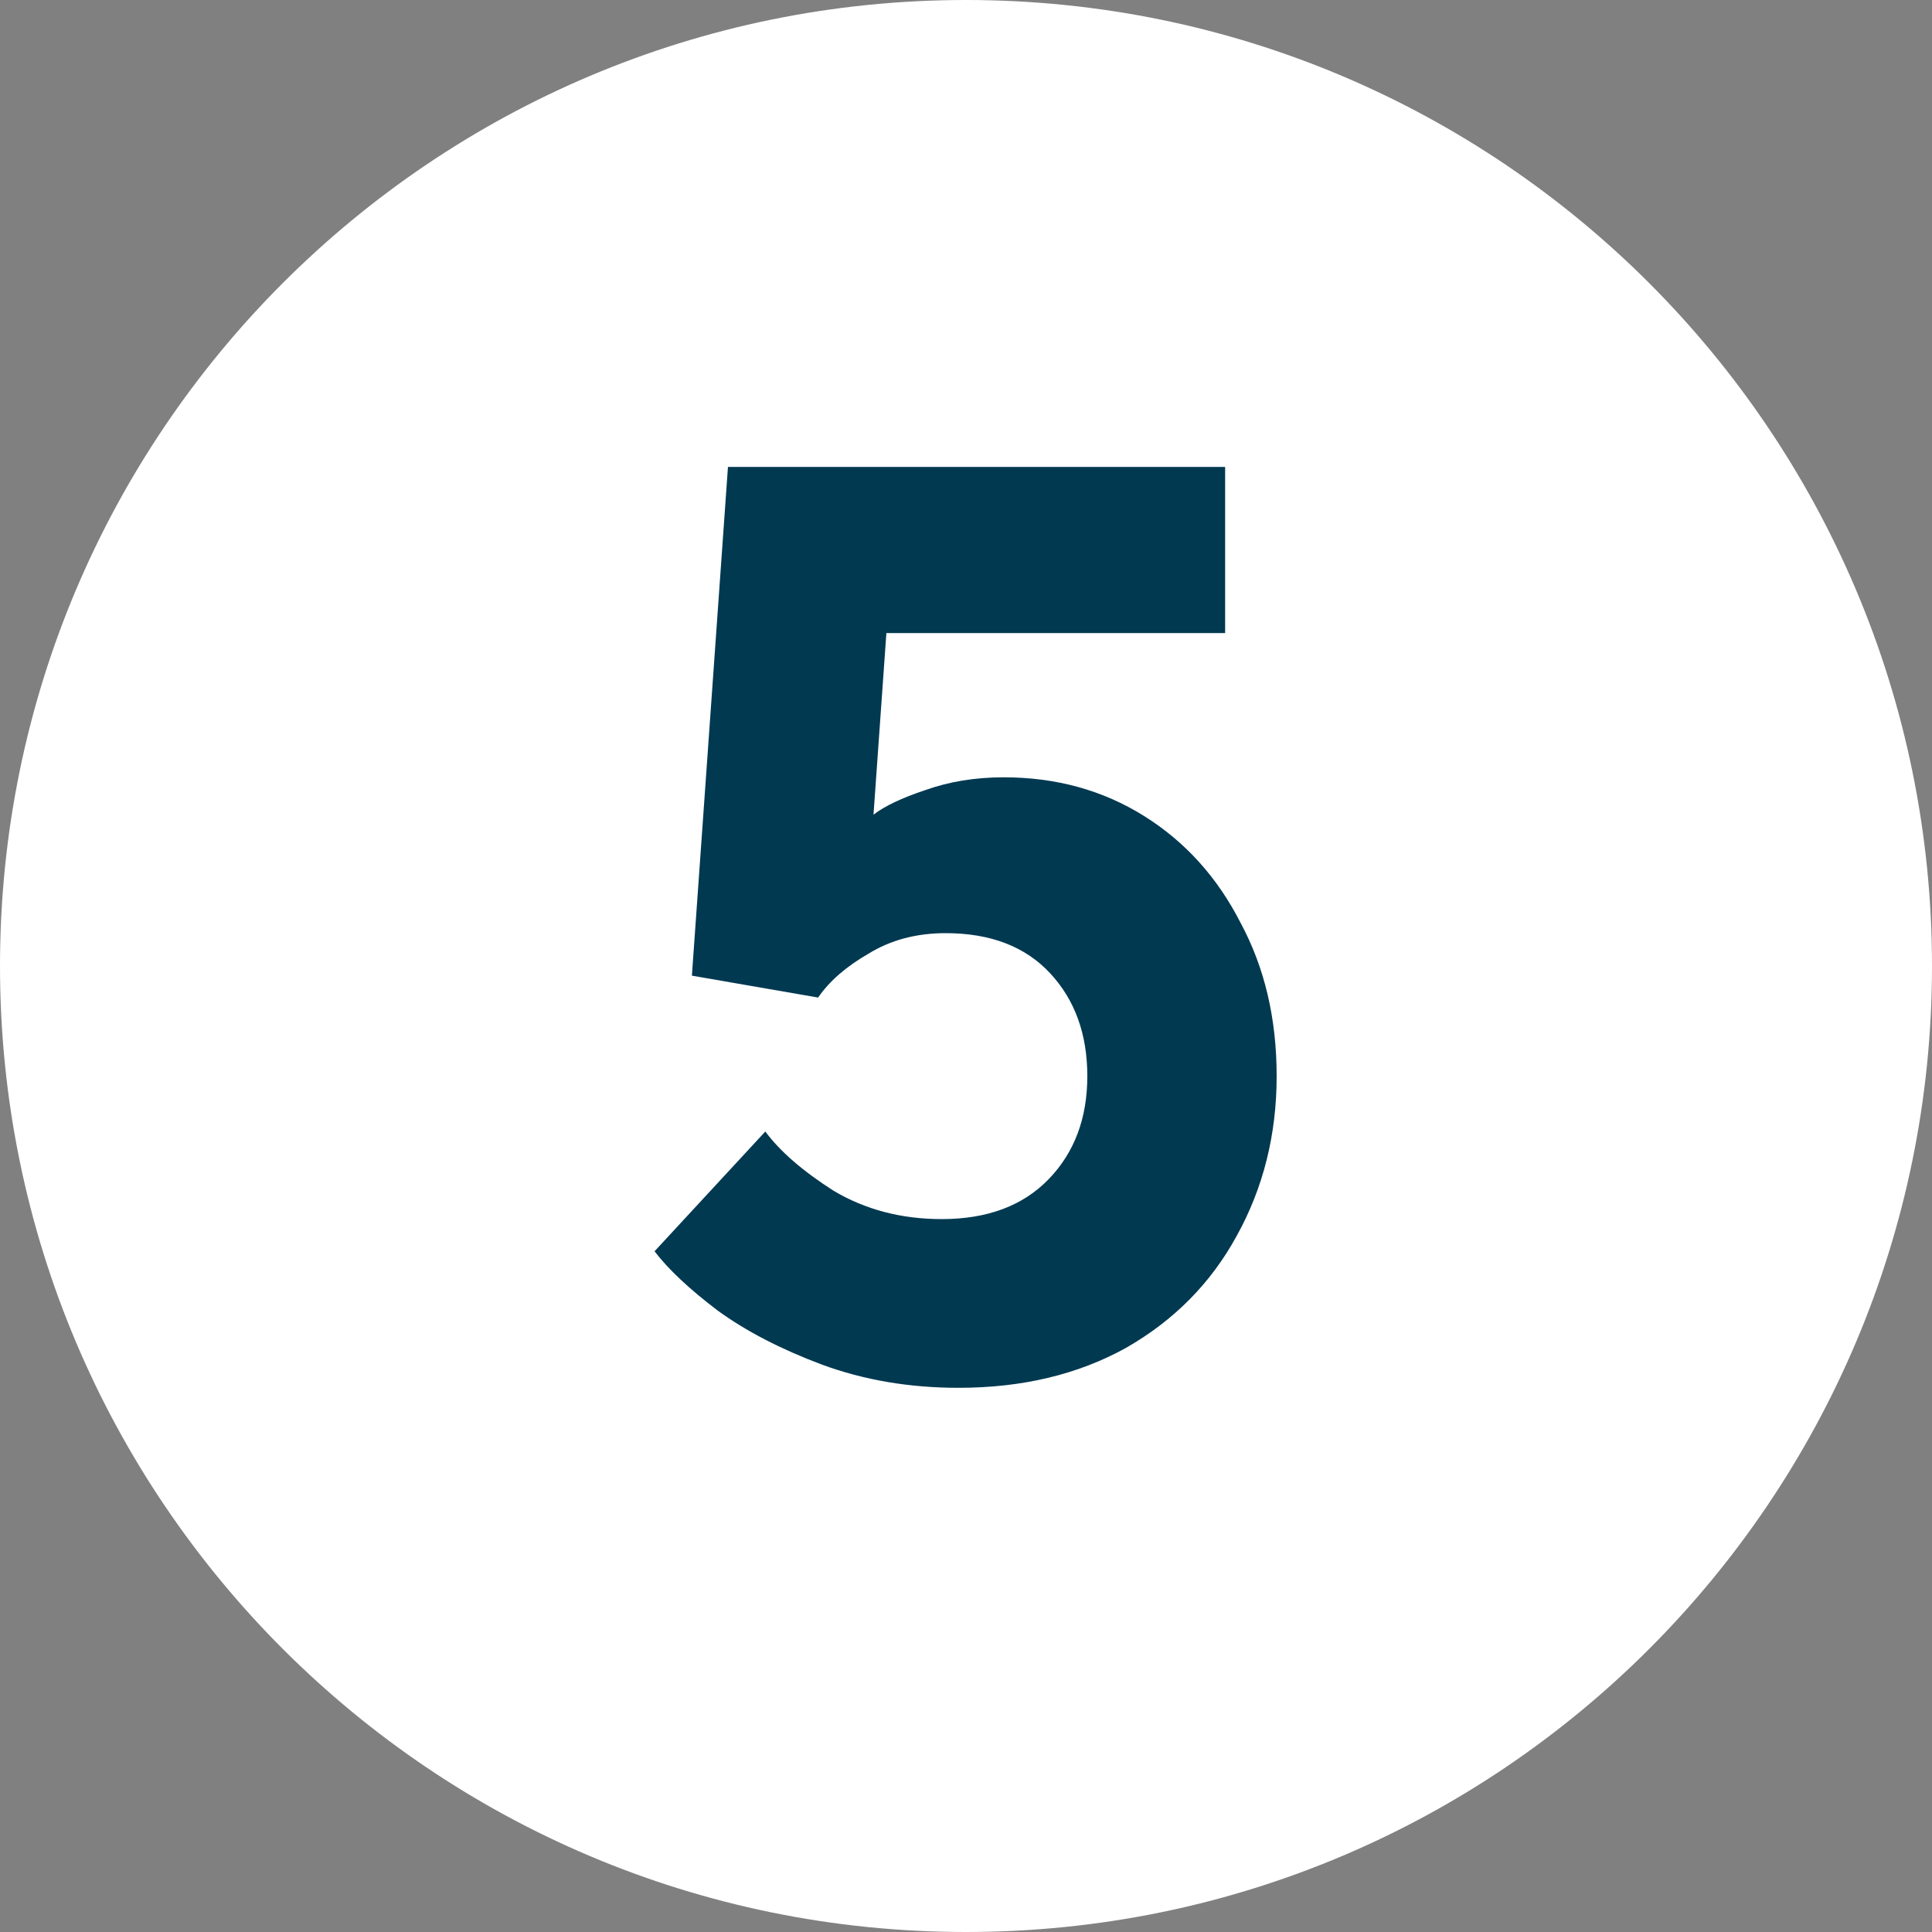
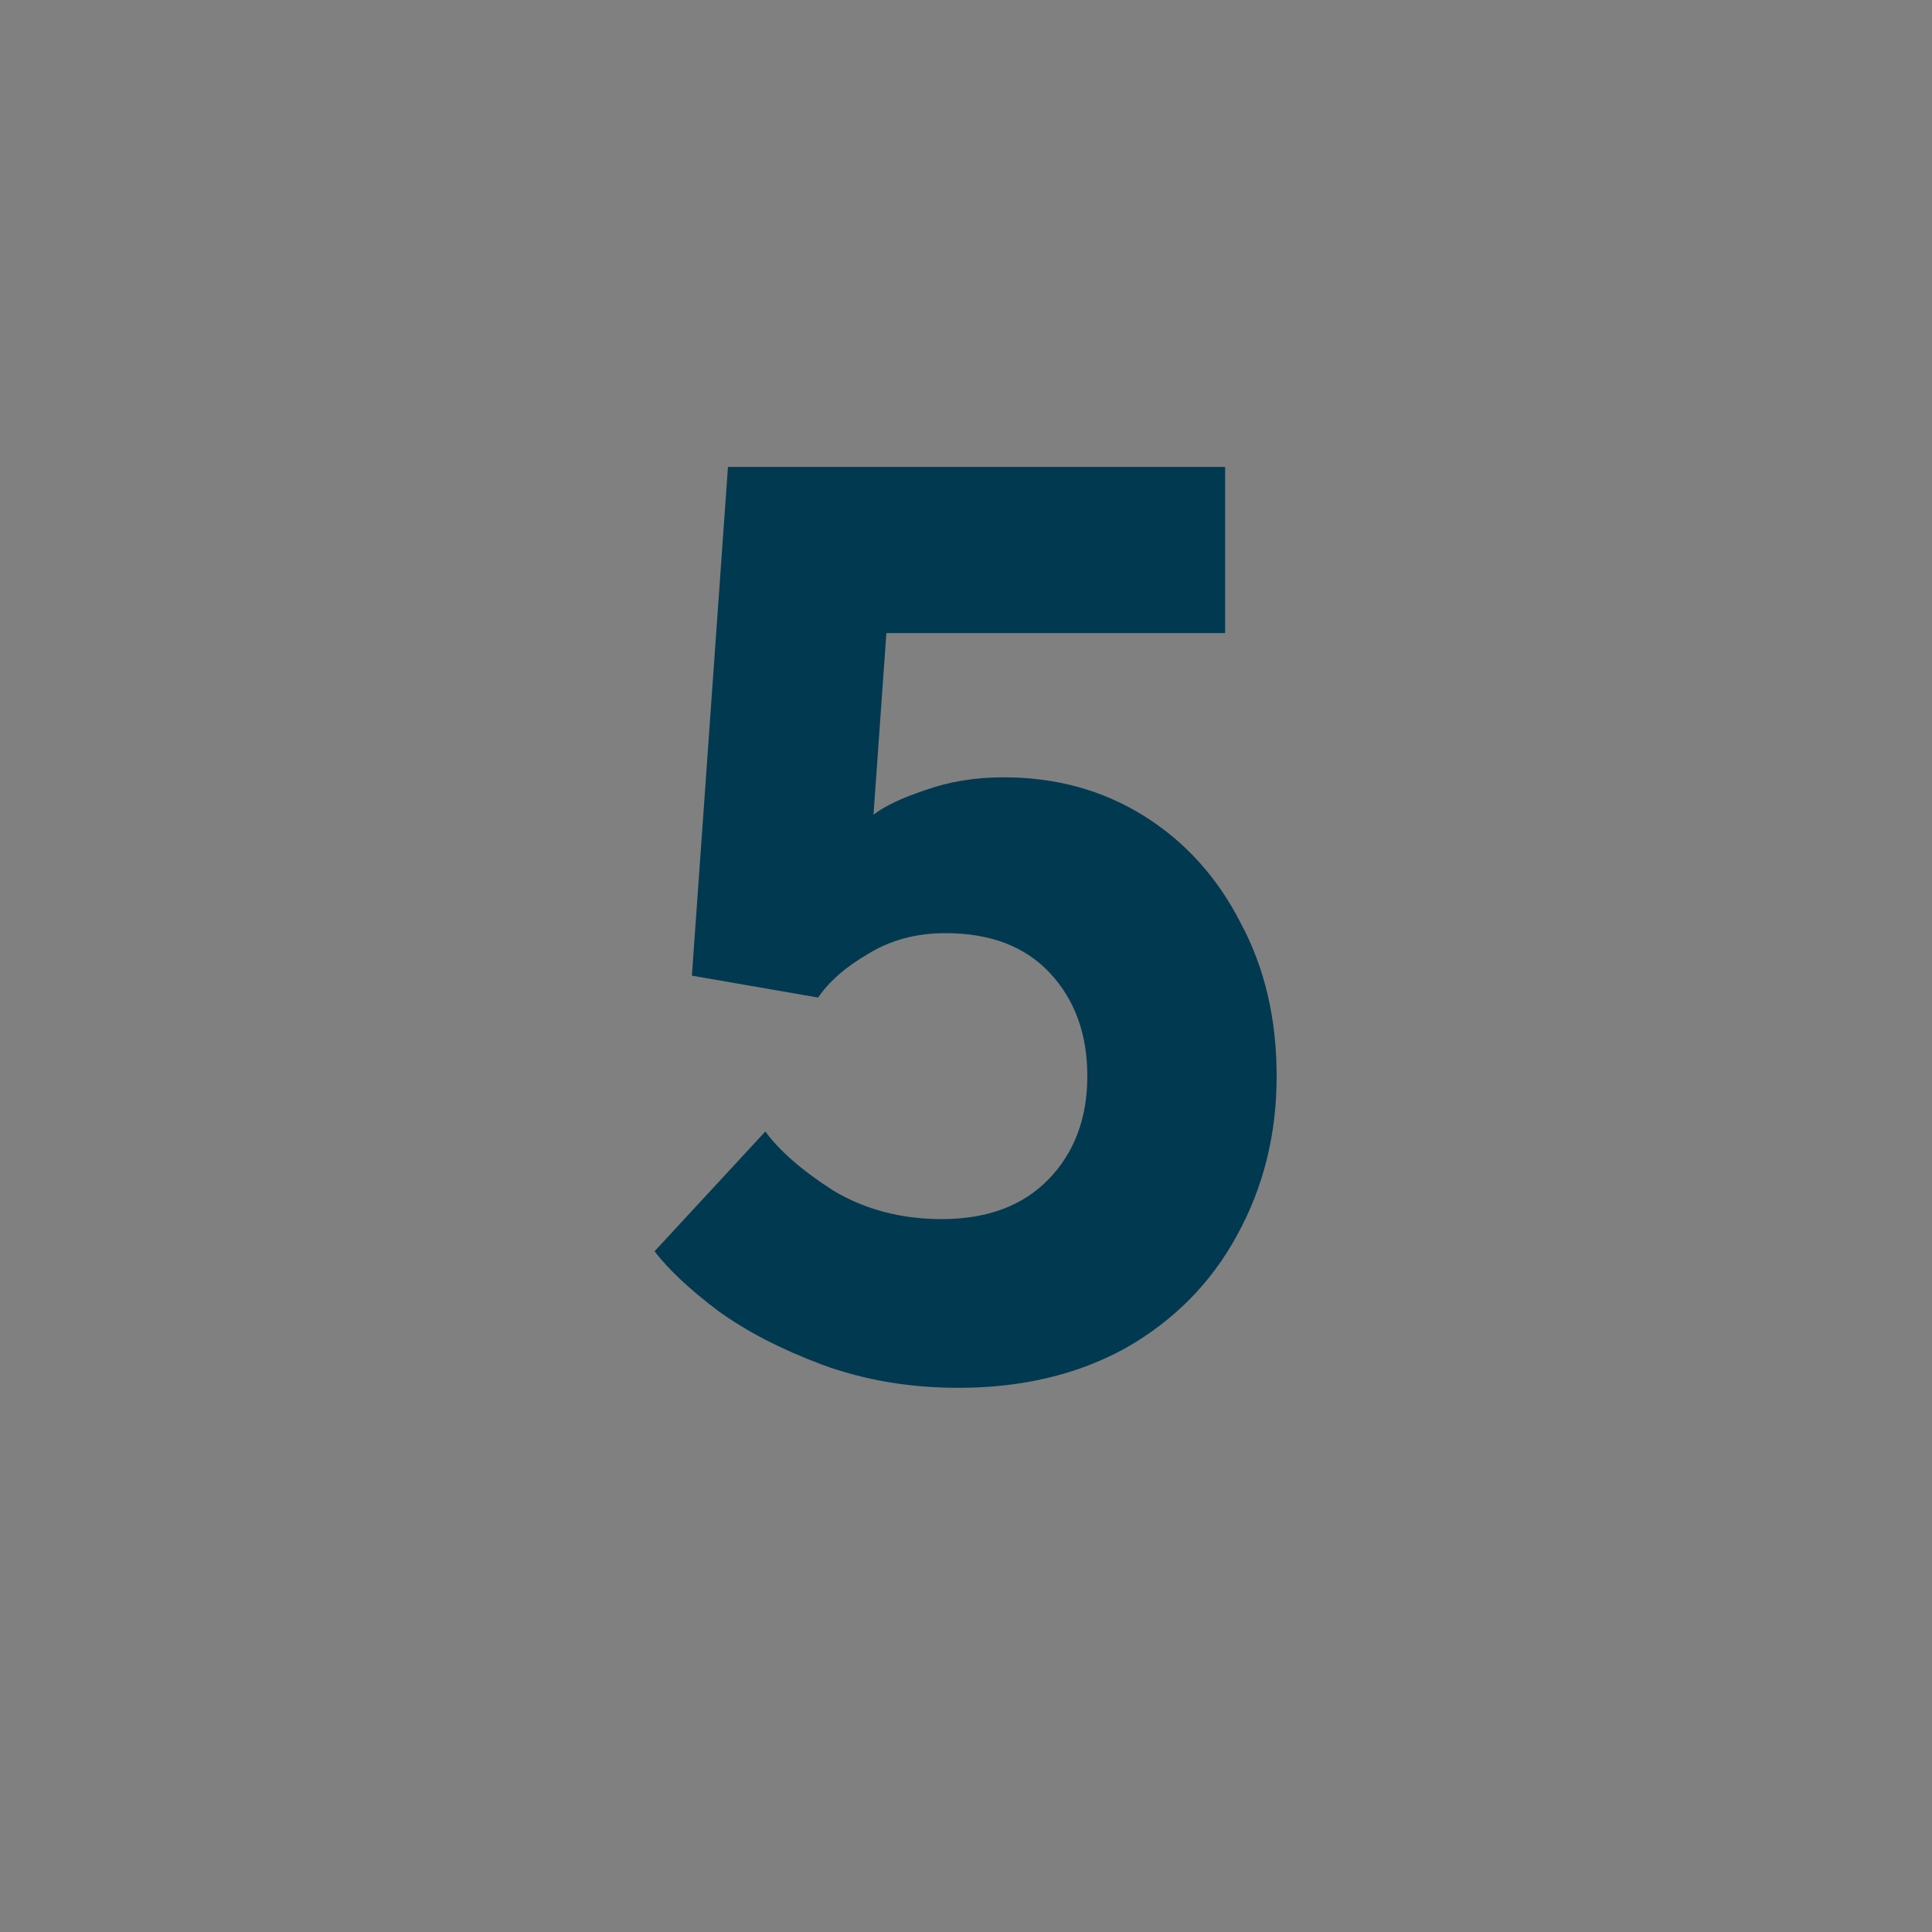
<svg xmlns="http://www.w3.org/2000/svg" width="24" height="24" viewBox="0 0 24 24" fill="none">
  <rect x="0" y="0" width="24" height="24" fill="#808080" stroke="none" />
-   <path d="M12 24C18.627 24 24 18.627 24 12C24 5.373 18.627 0 12 0C5.372 0 0 5.373 0 12C0 18.627 5.372 24 12 24Z" fill="white" />
  <path d="M11.907 17.24C11.299 17.24 10.734 17.144 10.211 16.952C9.699 16.76 9.267 16.536 8.915 16.28C8.563 16.013 8.302 15.768 8.131 15.544L9.507 14.056C9.688 14.301 9.971 14.547 10.355 14.792C10.75 15.027 11.198 15.144 11.699 15.144C12.264 15.144 12.707 14.979 13.027 14.648C13.347 14.317 13.507 13.891 13.507 13.368C13.507 12.845 13.352 12.419 13.043 12.088C12.734 11.757 12.302 11.592 11.747 11.592C11.384 11.592 11.064 11.677 10.787 11.848C10.51 12.008 10.302 12.189 10.163 12.392L8.595 12.12L9.043 5.8H15.219V7.864H11.011L10.851 10.12C10.99 10.013 11.203 9.912 11.491 9.816C11.79 9.709 12.115 9.656 12.467 9.656C13.118 9.656 13.699 9.816 14.211 10.136C14.723 10.456 15.123 10.899 15.411 11.464C15.71 12.019 15.859 12.653 15.859 13.368C15.859 14.093 15.694 14.755 15.363 15.352C15.043 15.939 14.584 16.403 13.987 16.744C13.39 17.075 12.696 17.24 11.907 17.24Z" fill="#013951" />
</svg>